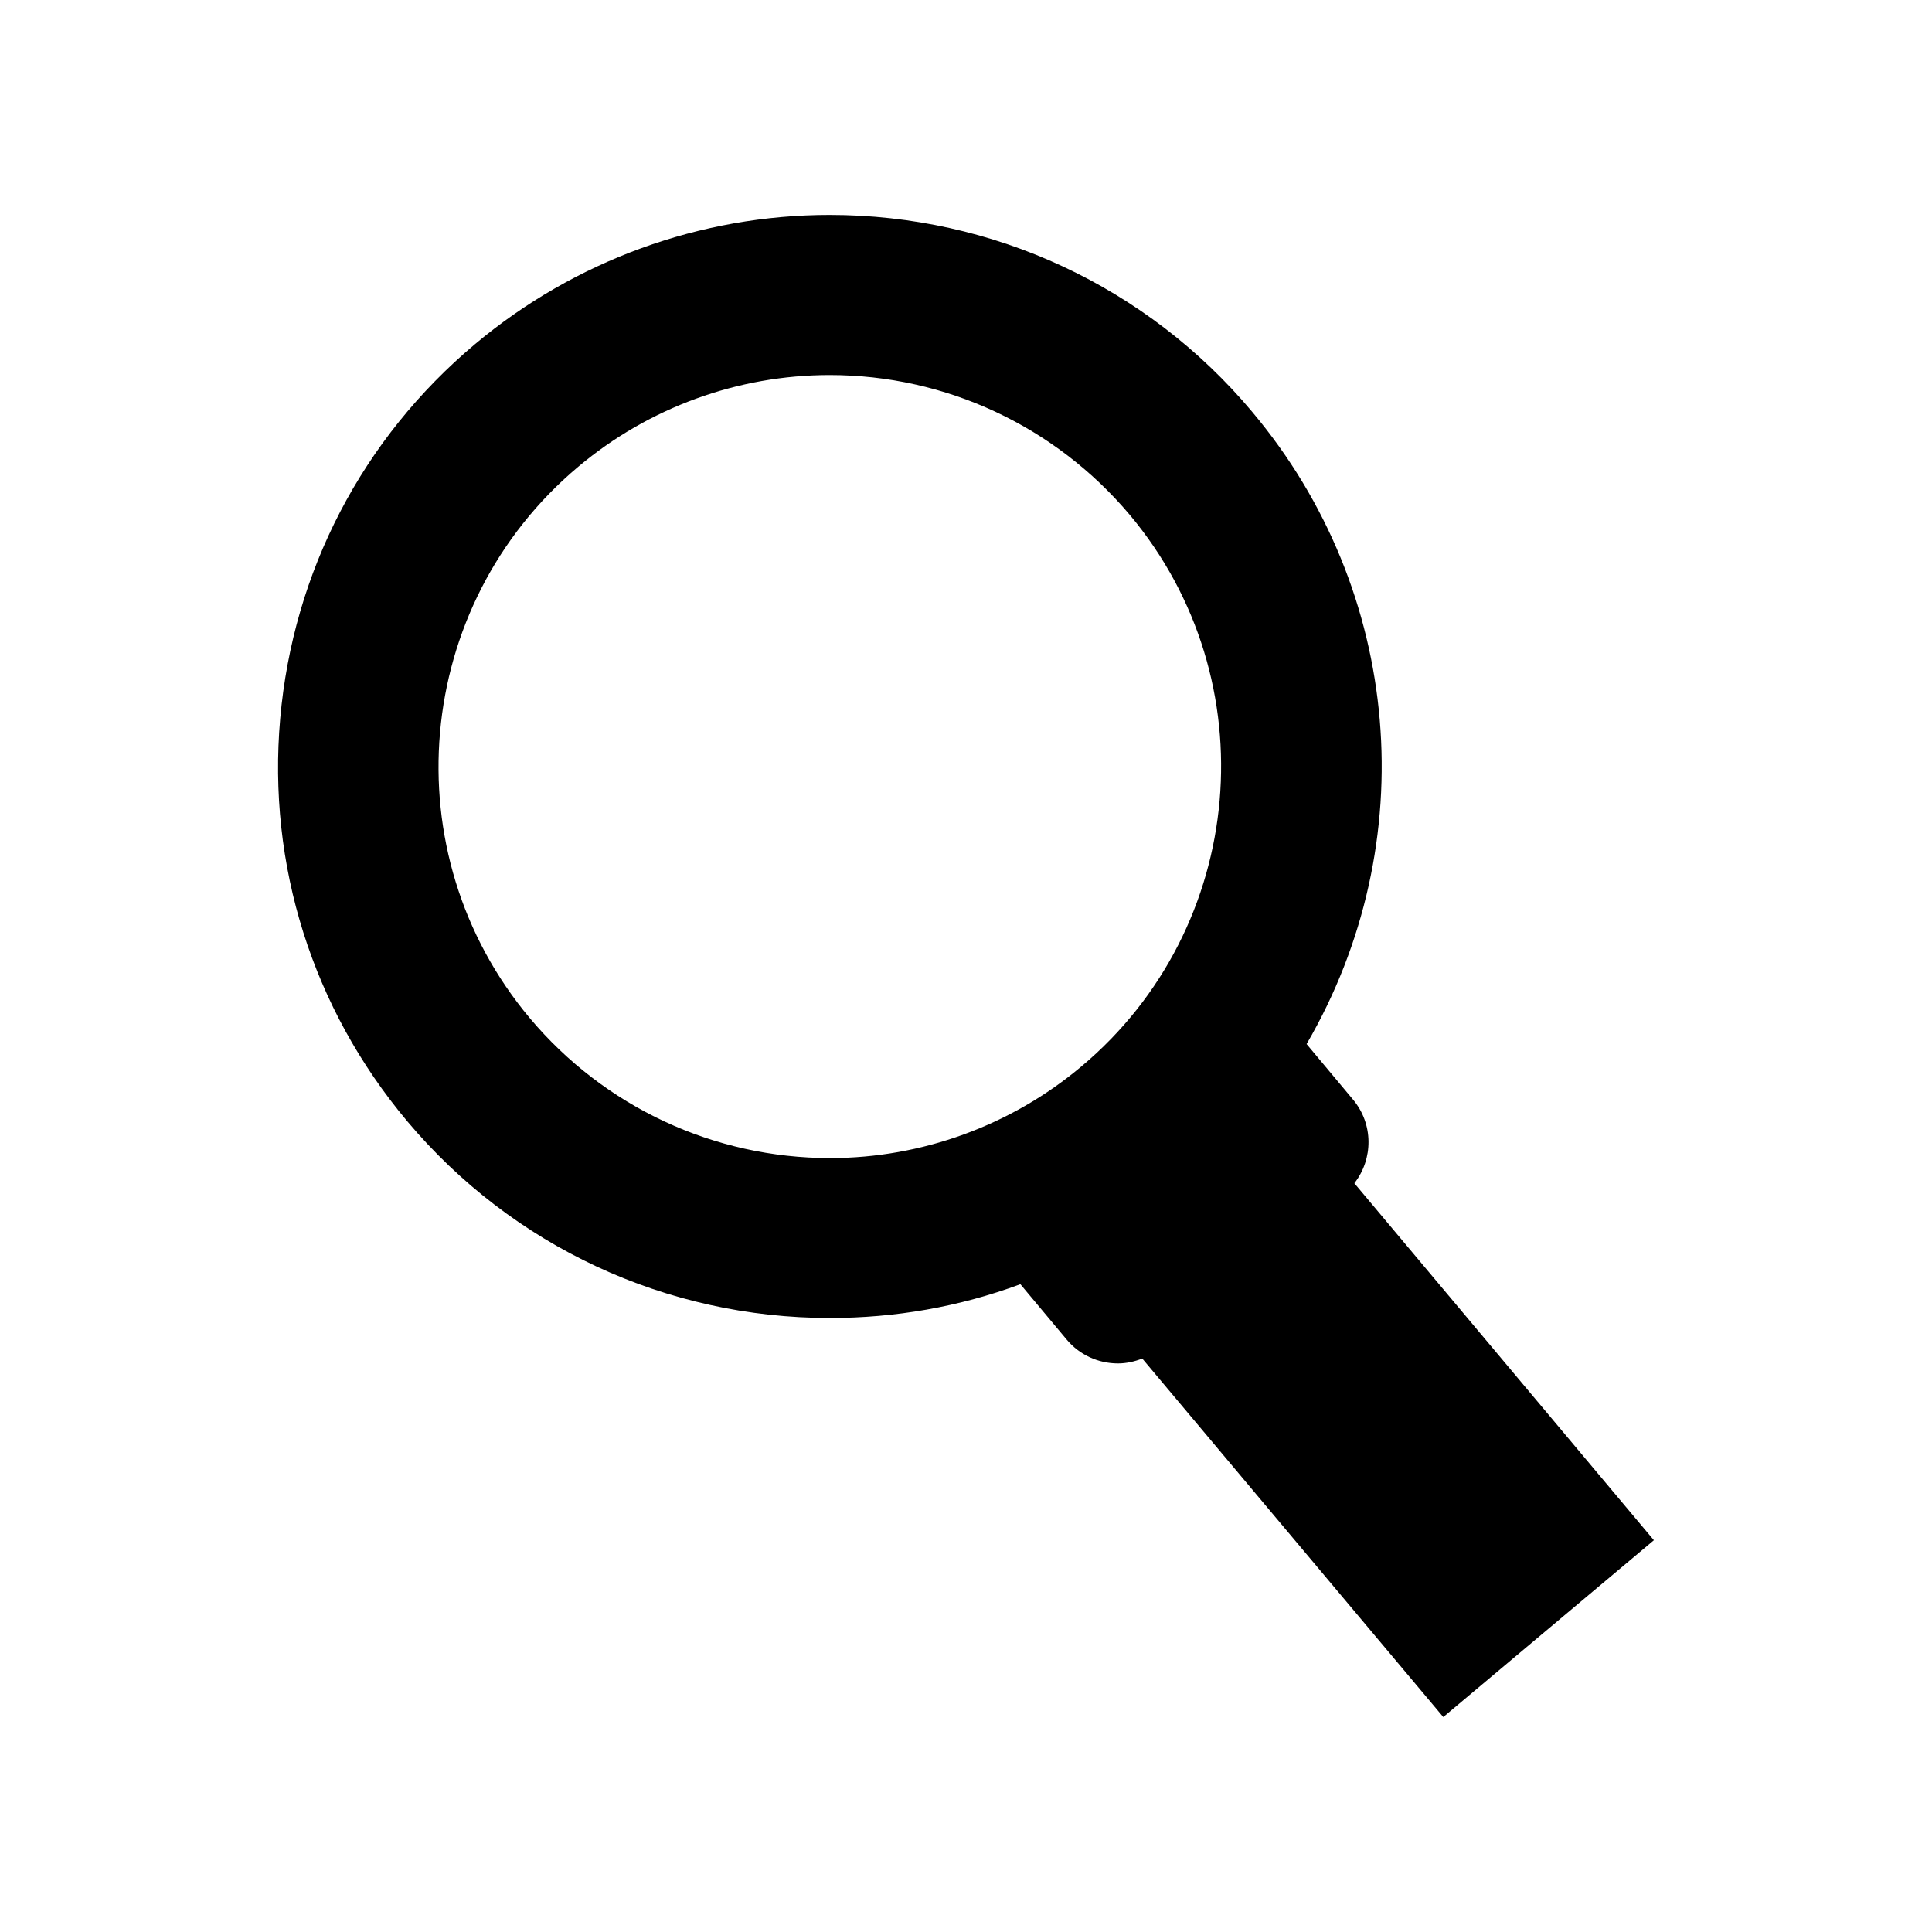
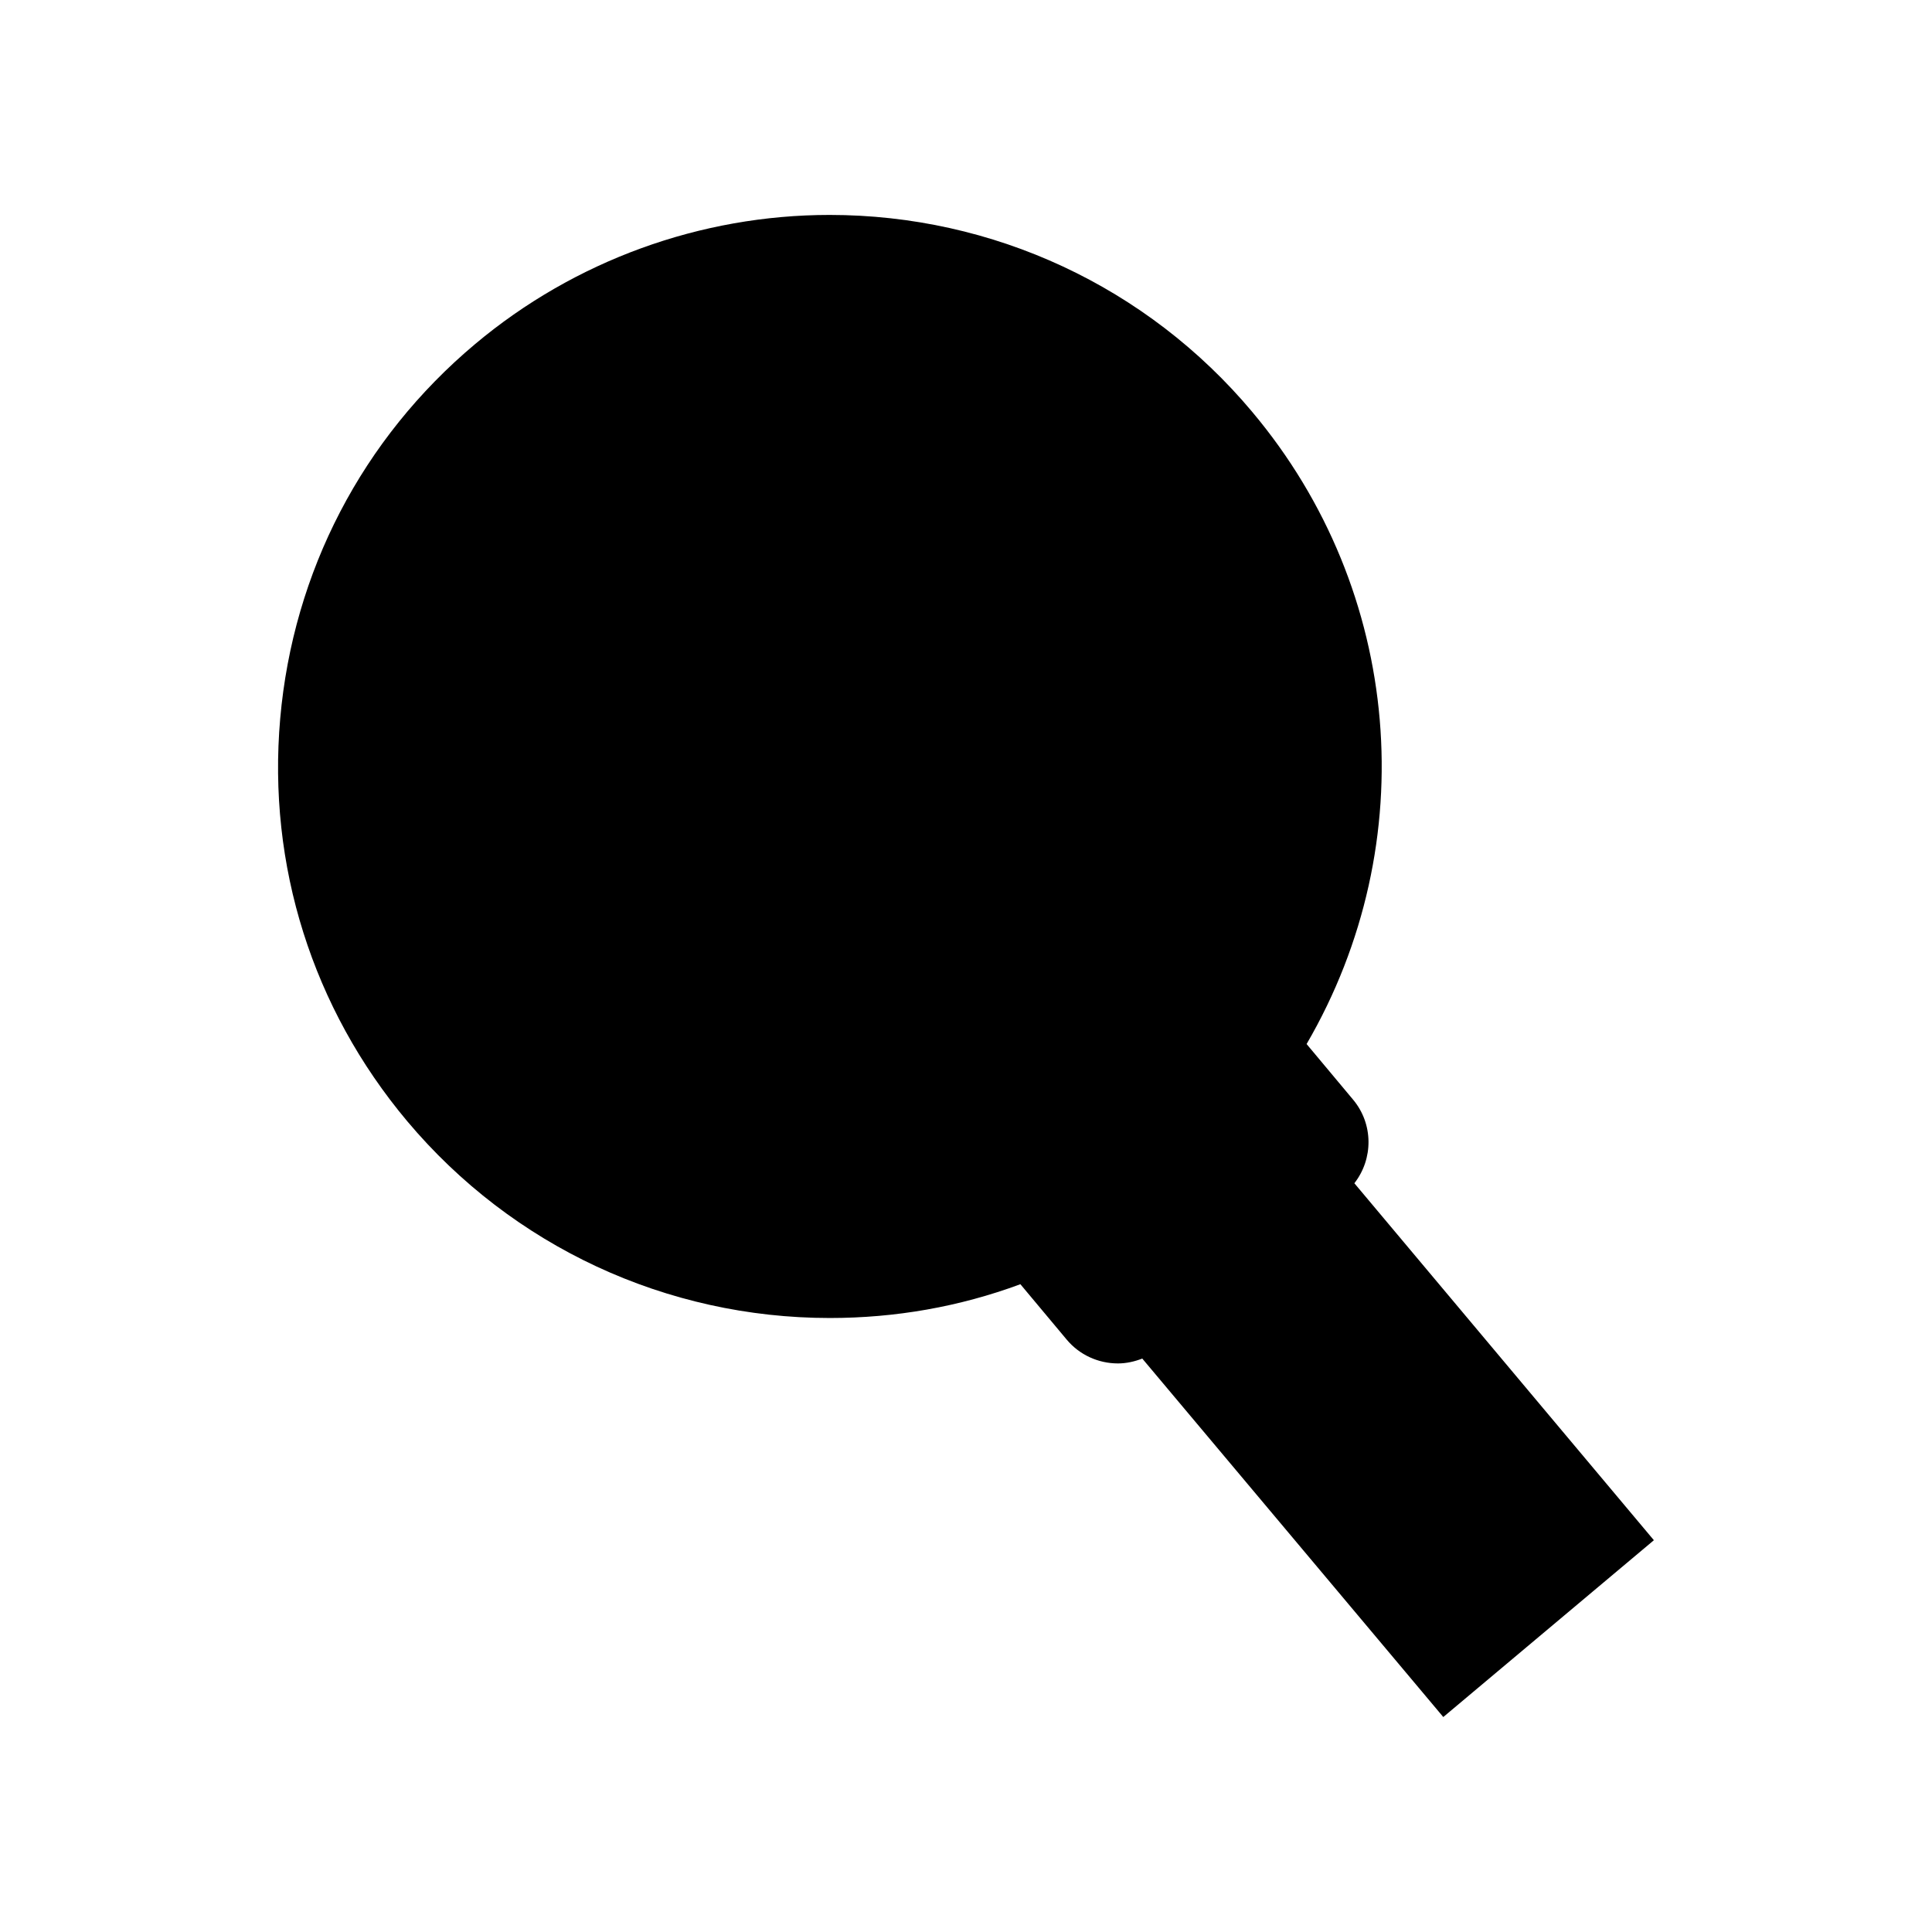
<svg xmlns="http://www.w3.org/2000/svg" fill="#000000" width="800px" height="800px" version="1.1" viewBox="144 144 512 512">
-   <path d="m430.59 426.61c43.832-36.781 49.543-102.33 12.82-146.16-19.816-23.512-48.758-37.059-79.547-37.059-24.293 0-47.969 8.621-66.613 24.293-43.832 36.777-49.598 102.33-12.82 146.16 19.762 23.512 48.758 37.059 79.547 37.059 24.293 0 47.977-8.621 66.613-24.293zm45.289-173.42c39.852 47.414 45.395 114.25 14.383 167.49l12.262 14.668c5.484 6.492 5.43 15.785 0.395 22.223l79.375 94.605-55.809 46.855-79.77-94.996c-2.016 0.781-4.199 1.289-6.441 1.289-5.266 0-10.246-2.297-13.602-6.328l-12.262-14.664c-16.176 5.988-33.141 8.953-50.492 8.953-43.328 0-84.137-18.977-112.02-52.172-25.074-29.891-37.059-67.789-33.641-106.7 3.418-38.902 21.773-74.172 51.672-99.25 26.305-22.055 59.668-34.203 93.93-34.203 43.332-0.004 84.195 19.031 112.02 52.227z" />
+   <path d="m430.59 426.61zm45.289-173.42c39.852 47.414 45.395 114.25 14.383 167.49l12.262 14.668c5.484 6.492 5.43 15.785 0.395 22.223l79.375 94.605-55.809 46.855-79.77-94.996c-2.016 0.781-4.199 1.289-6.441 1.289-5.266 0-10.246-2.297-13.602-6.328l-12.262-14.664c-16.176 5.988-33.141 8.953-50.492 8.953-43.328 0-84.137-18.977-112.02-52.172-25.074-29.891-37.059-67.789-33.641-106.7 3.418-38.902 21.773-74.172 51.672-99.25 26.305-22.055 59.668-34.203 93.93-34.203 43.332-0.004 84.195 19.031 112.02 52.227z" />
</svg>